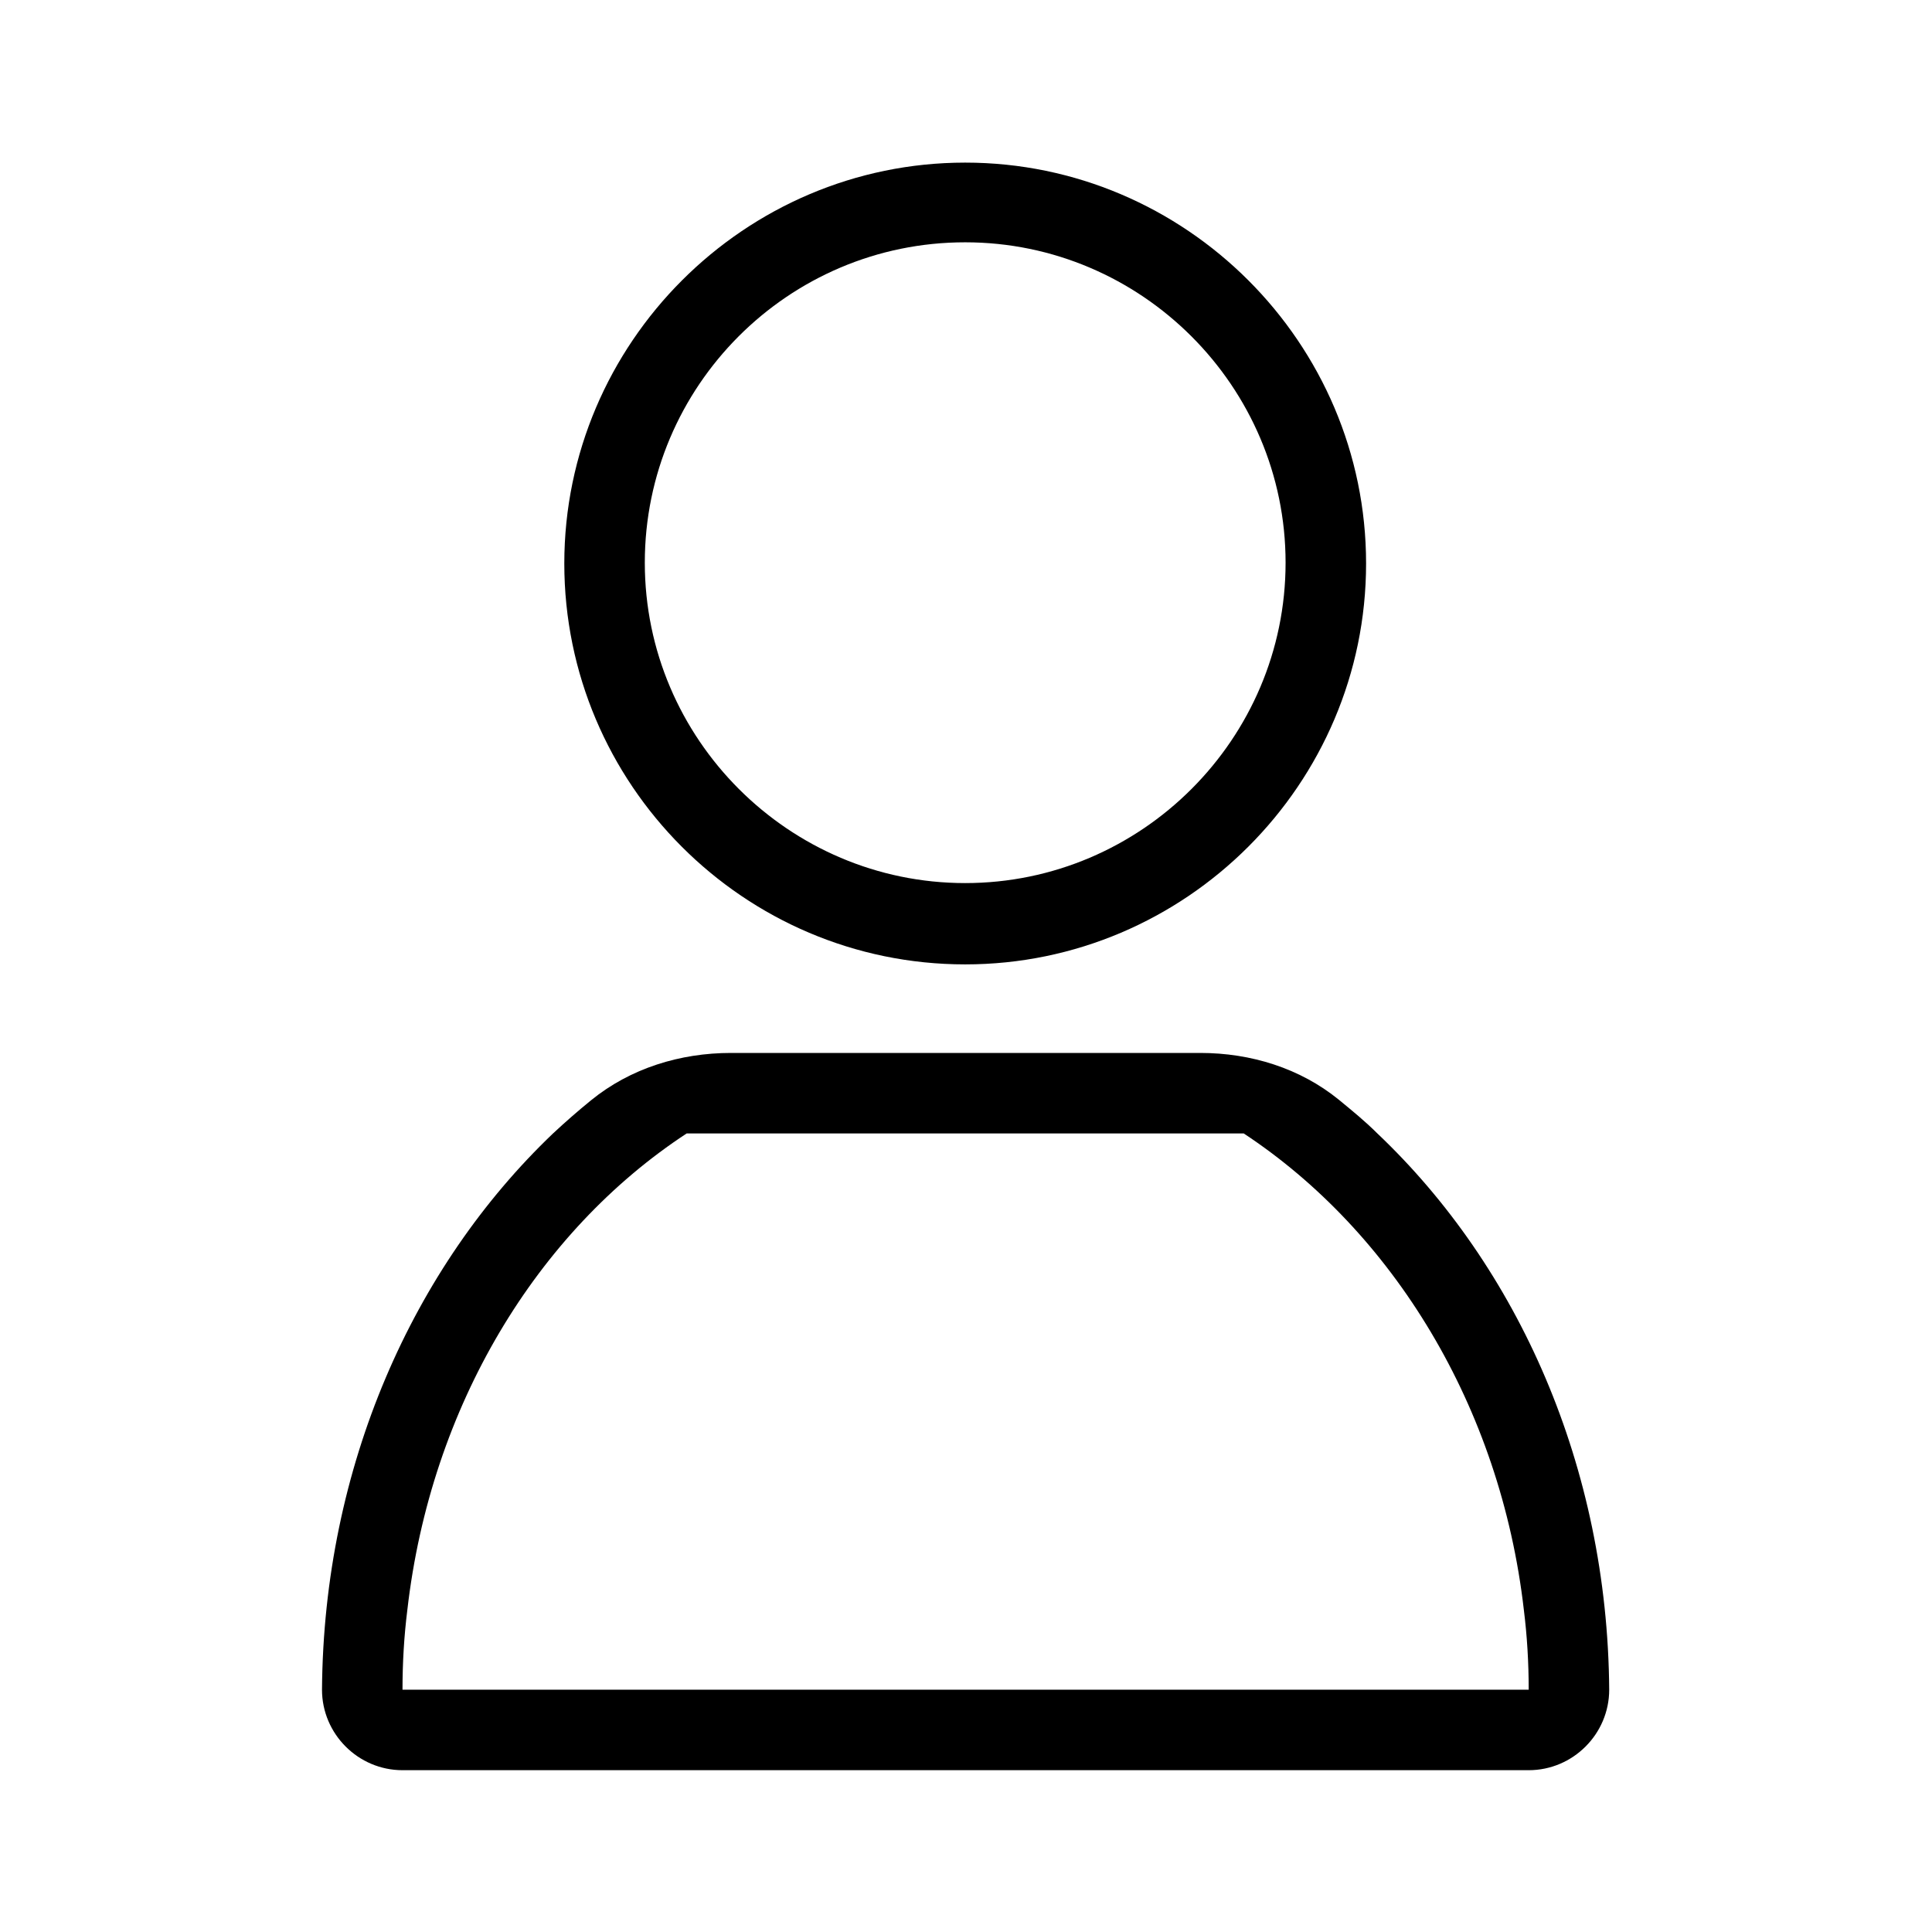
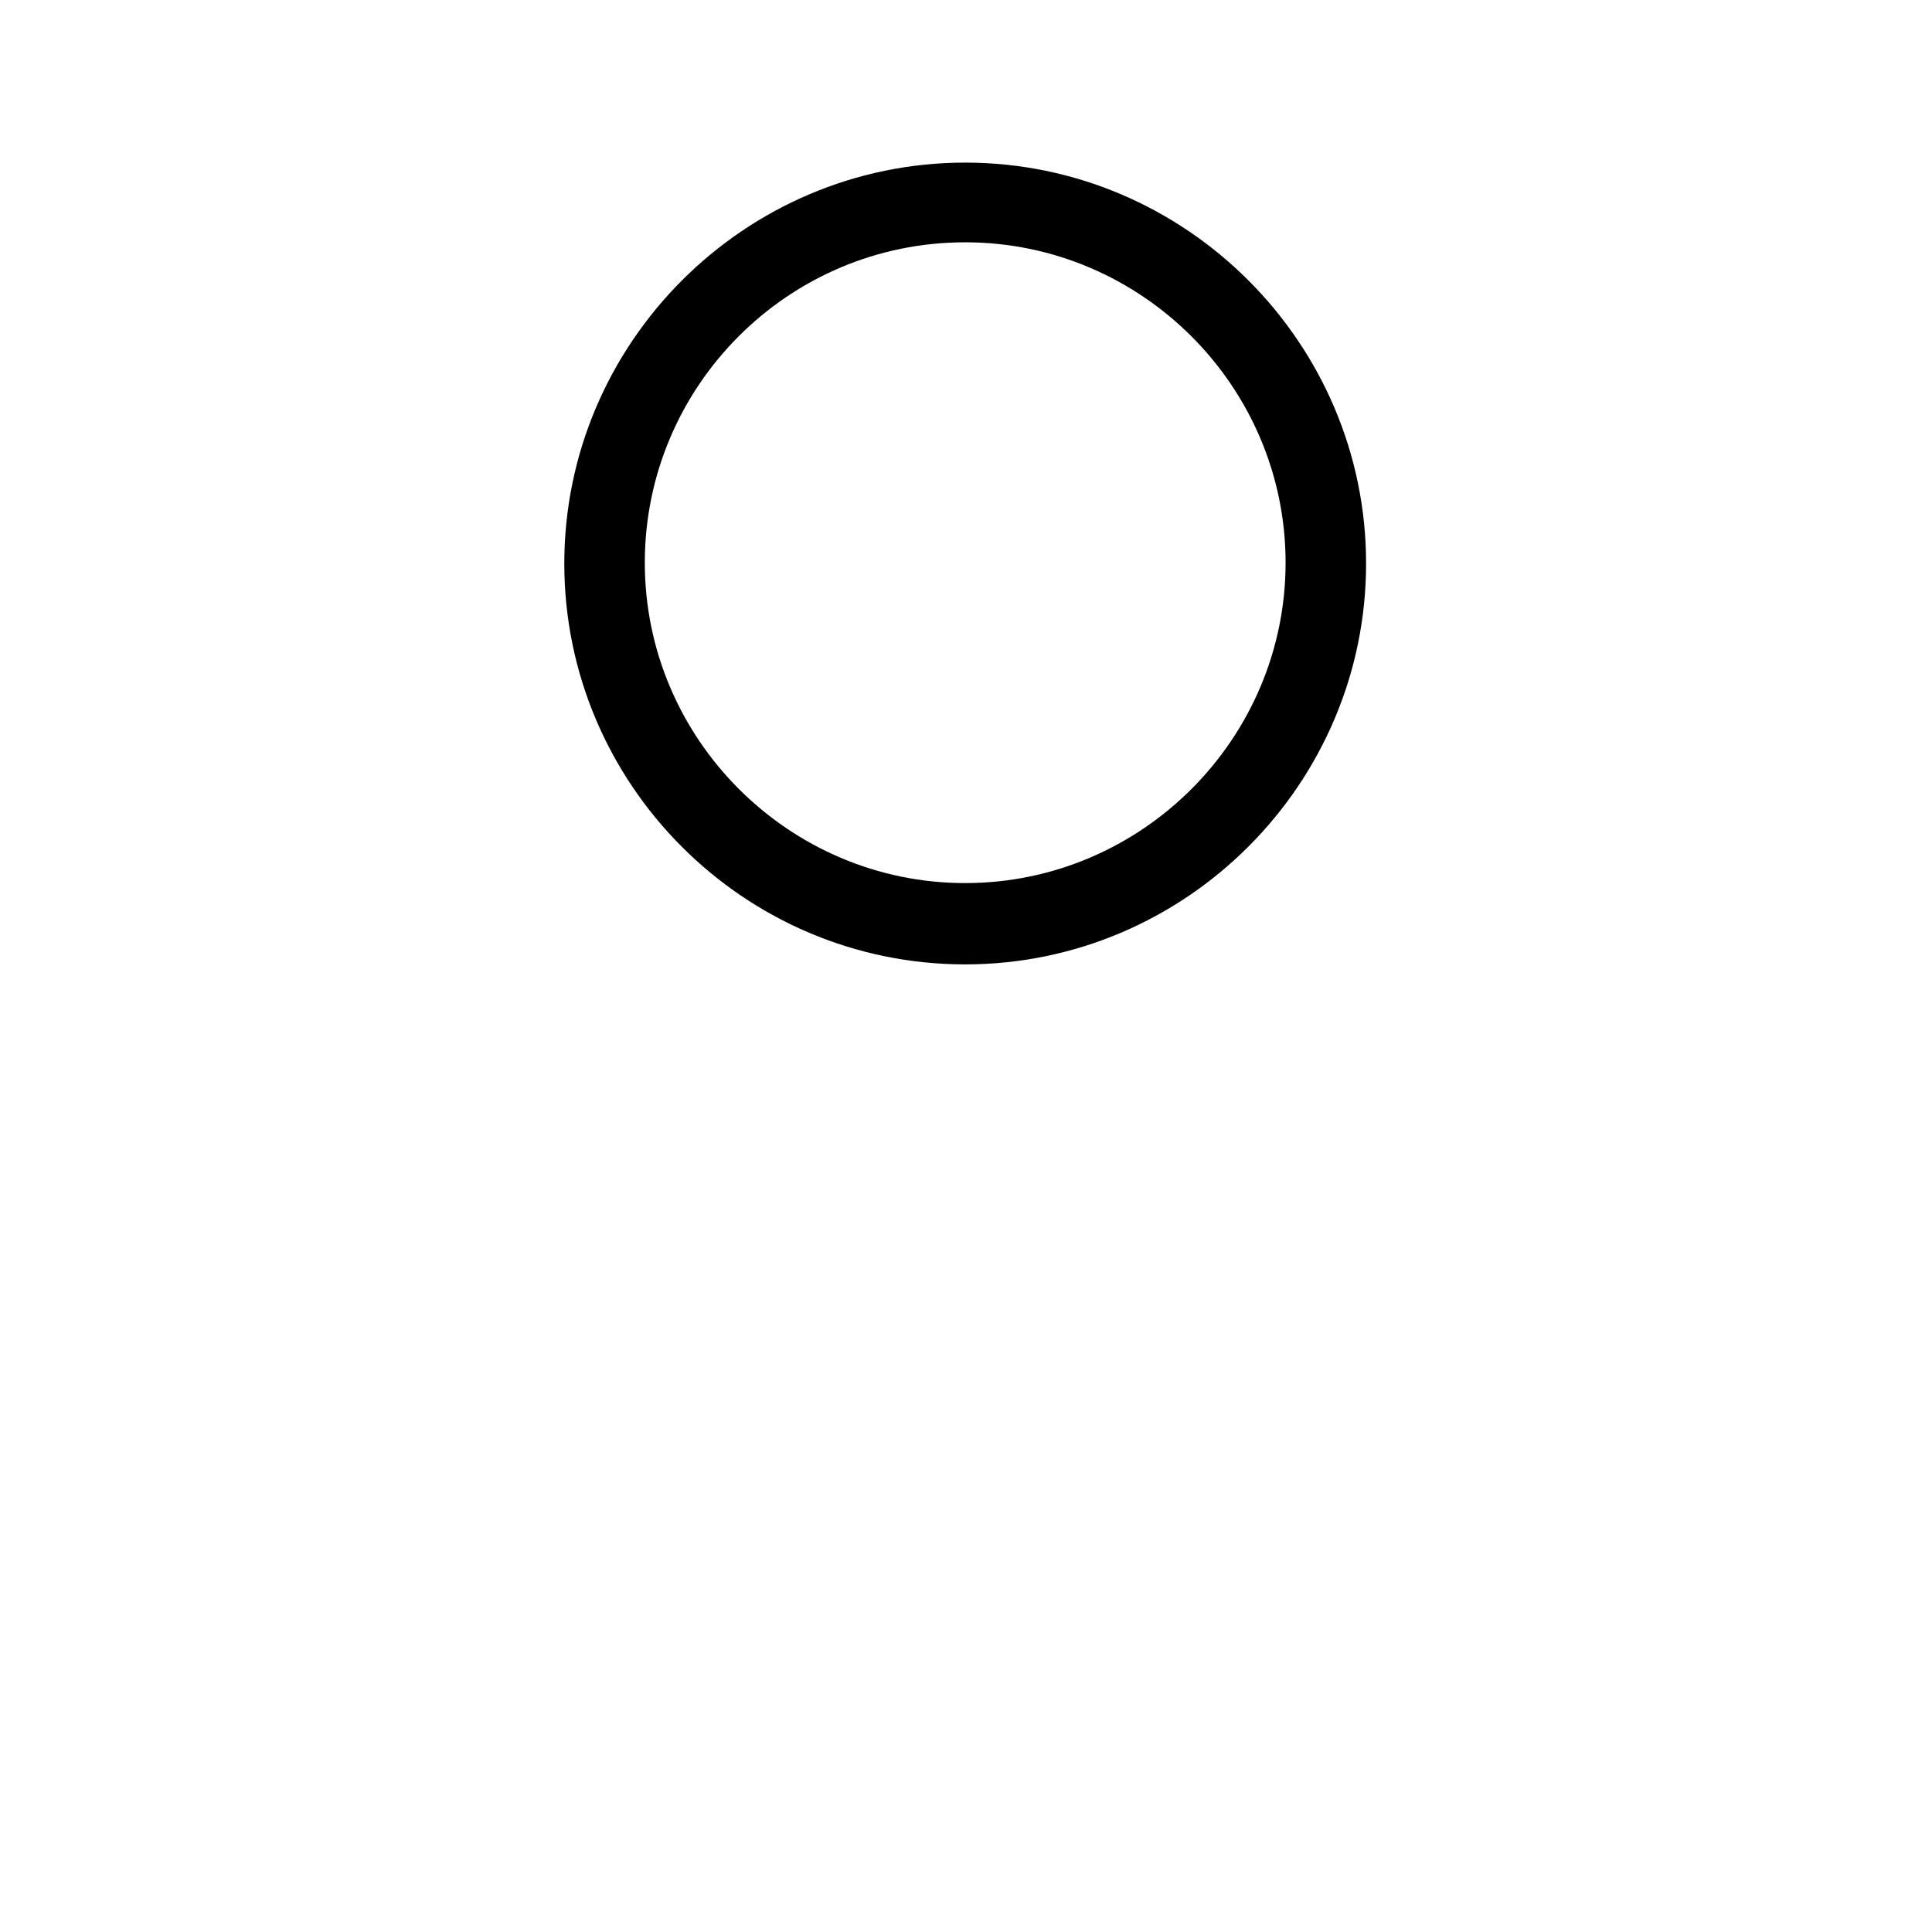
<svg xmlns="http://www.w3.org/2000/svg" viewBox="0 0 24 24">
  <path d="M11.99,11.98c-2.75,0-4.98-2.24-4.98-4.98s2.24-4.98,4.98-4.98,4.98,2.24,4.98,4.98-2.24,4.98-4.98,4.98Zm0-8.97c-2.2,0-3.98,1.79-3.98,3.98s1.79,3.98,3.98,3.98,3.98-1.79,3.98-3.98-1.79-3.98-3.98-3.98Z" />
-   <path d="M17.11,14.08c-.15-.15-.31-.28-.48-.42-.48-.39-1.09-.58-1.72-.58h-5.83c-.63,0-1.25,.19-1.74,.59-.16,.13-.32,.27-.47,.41-1.74,1.66-2.85,4.14-2.87,6.91,0,.55,.45,1,1,1h13.99c.55,0,1-.45,1-1-.02-2.77-1.13-5.25-2.88-6.91Zm-12.11,6.91c0-.34,.02-.67,.06-.99,.29-2.53,1.61-4.7,3.47-5.92h6.92c1.85,1.22,3.19,3.39,3.48,5.92,.04,.32,.06,.65,.06,.99H5Z" />
</svg>